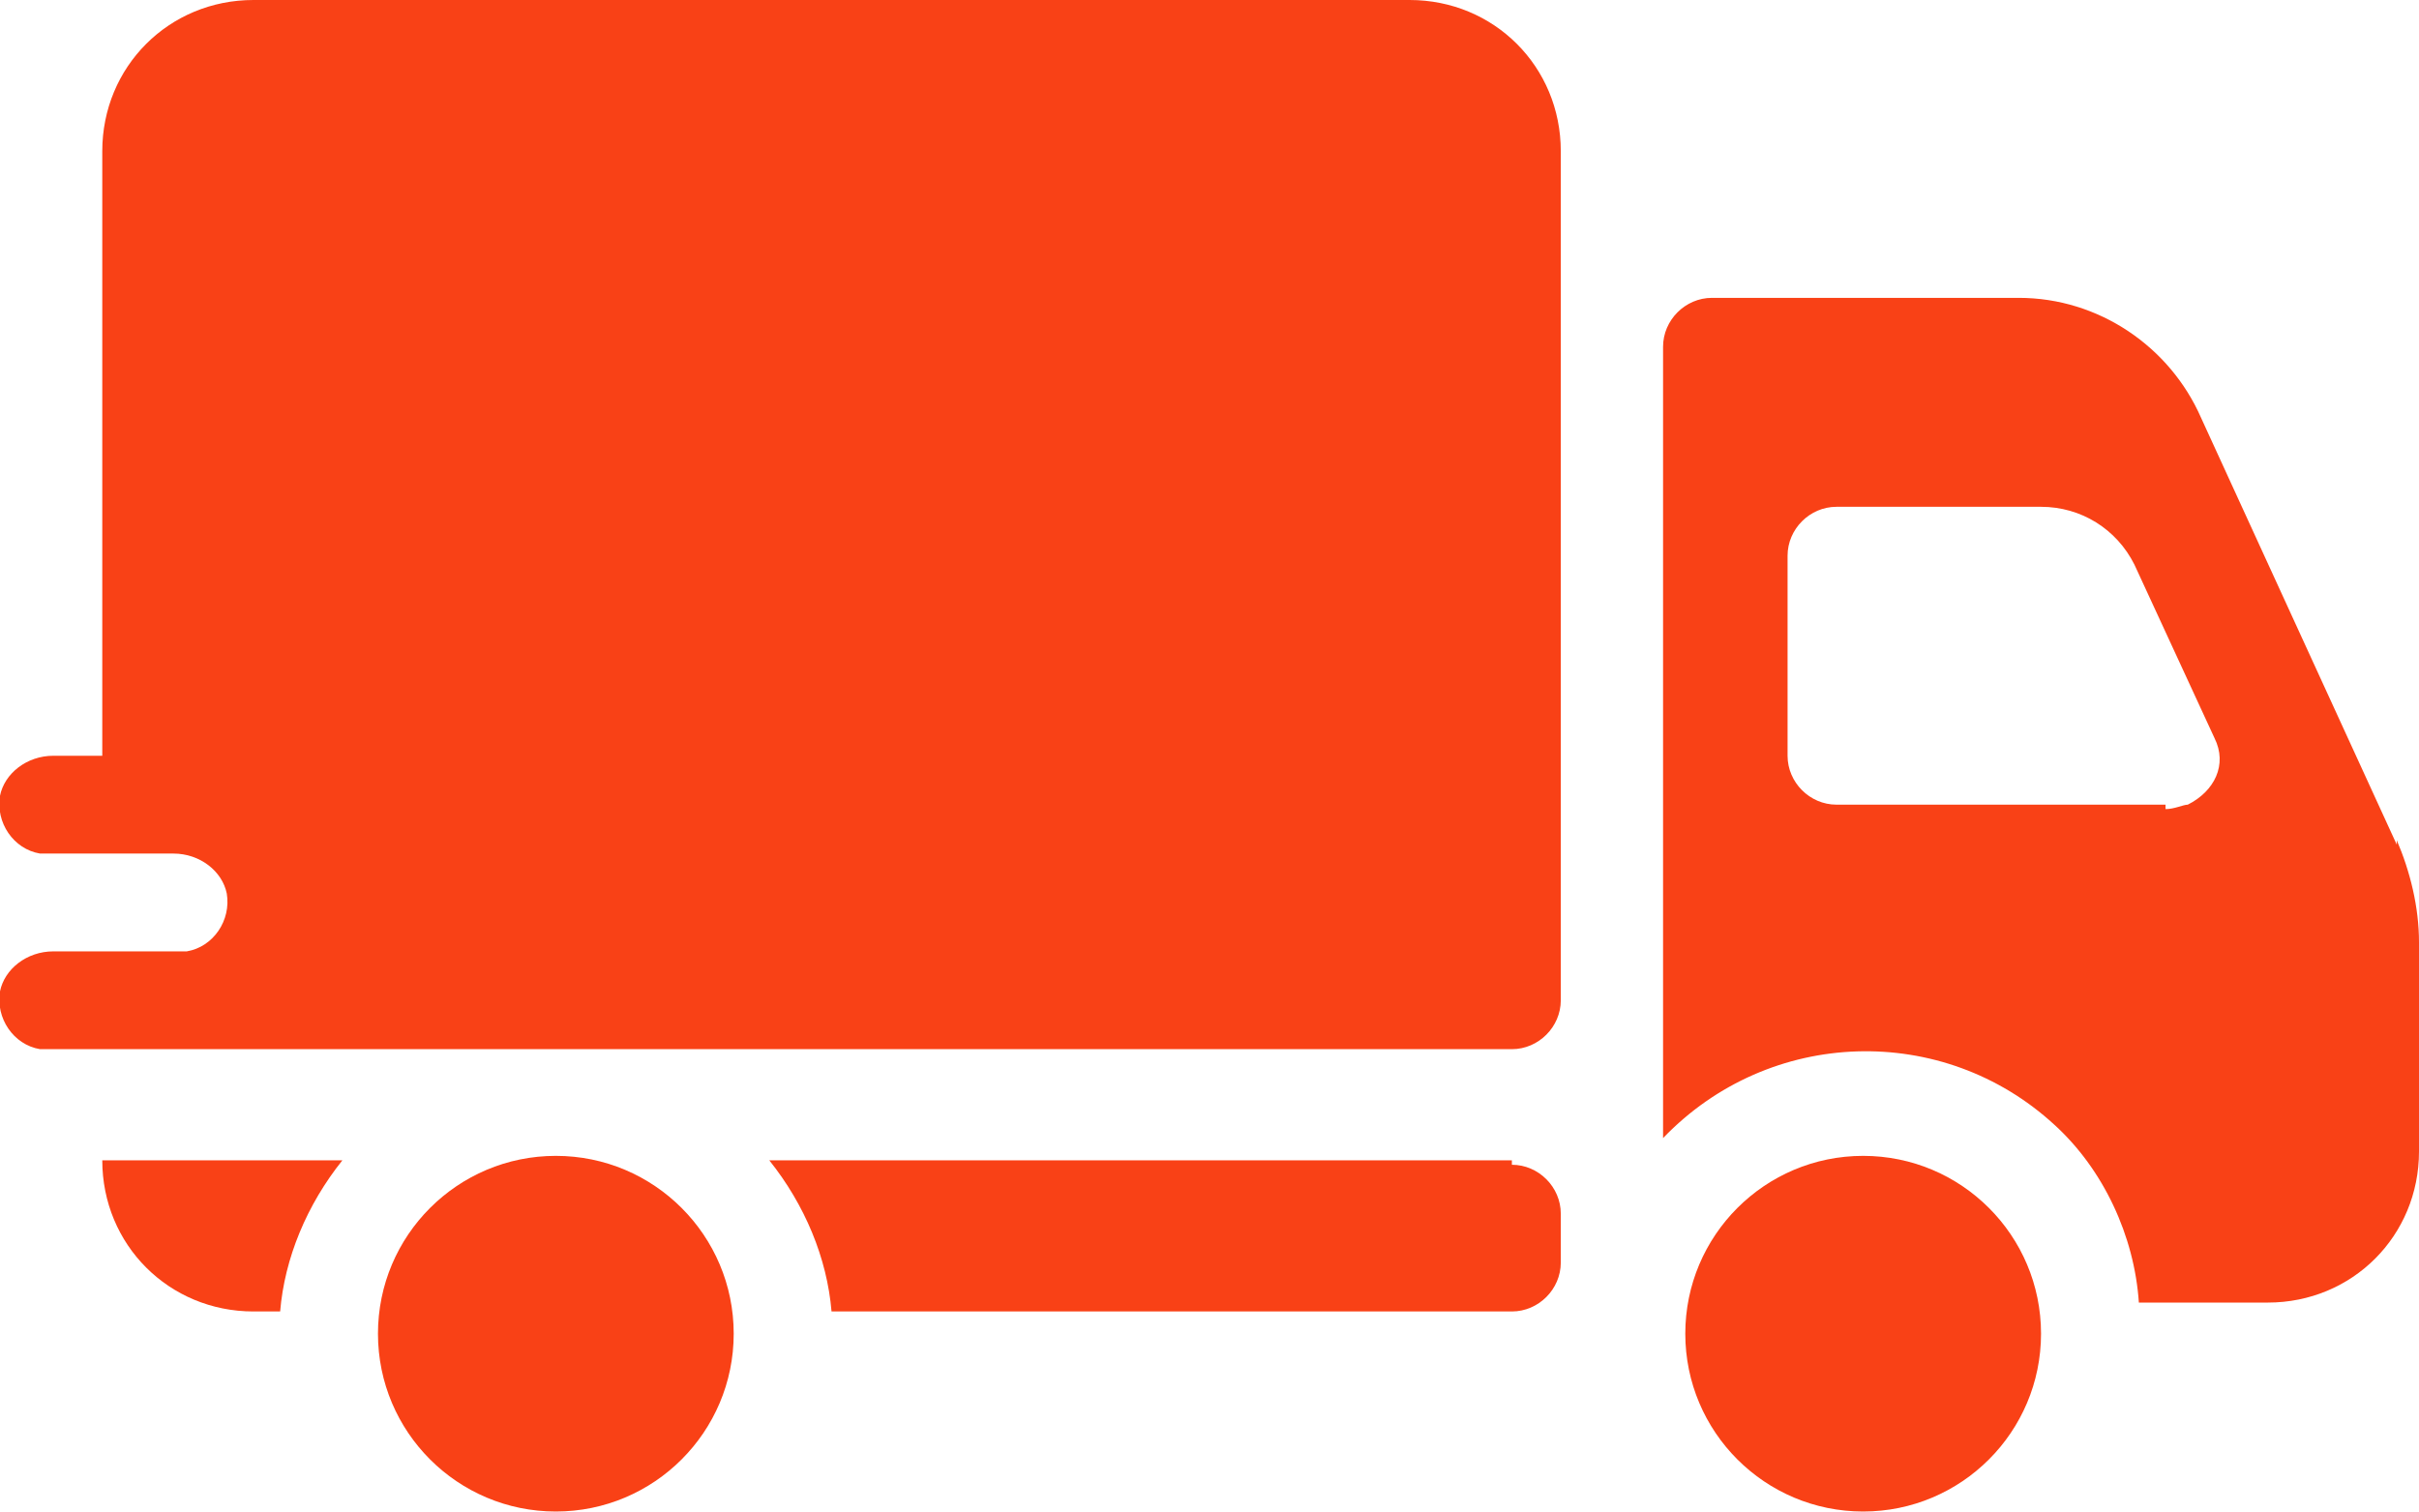
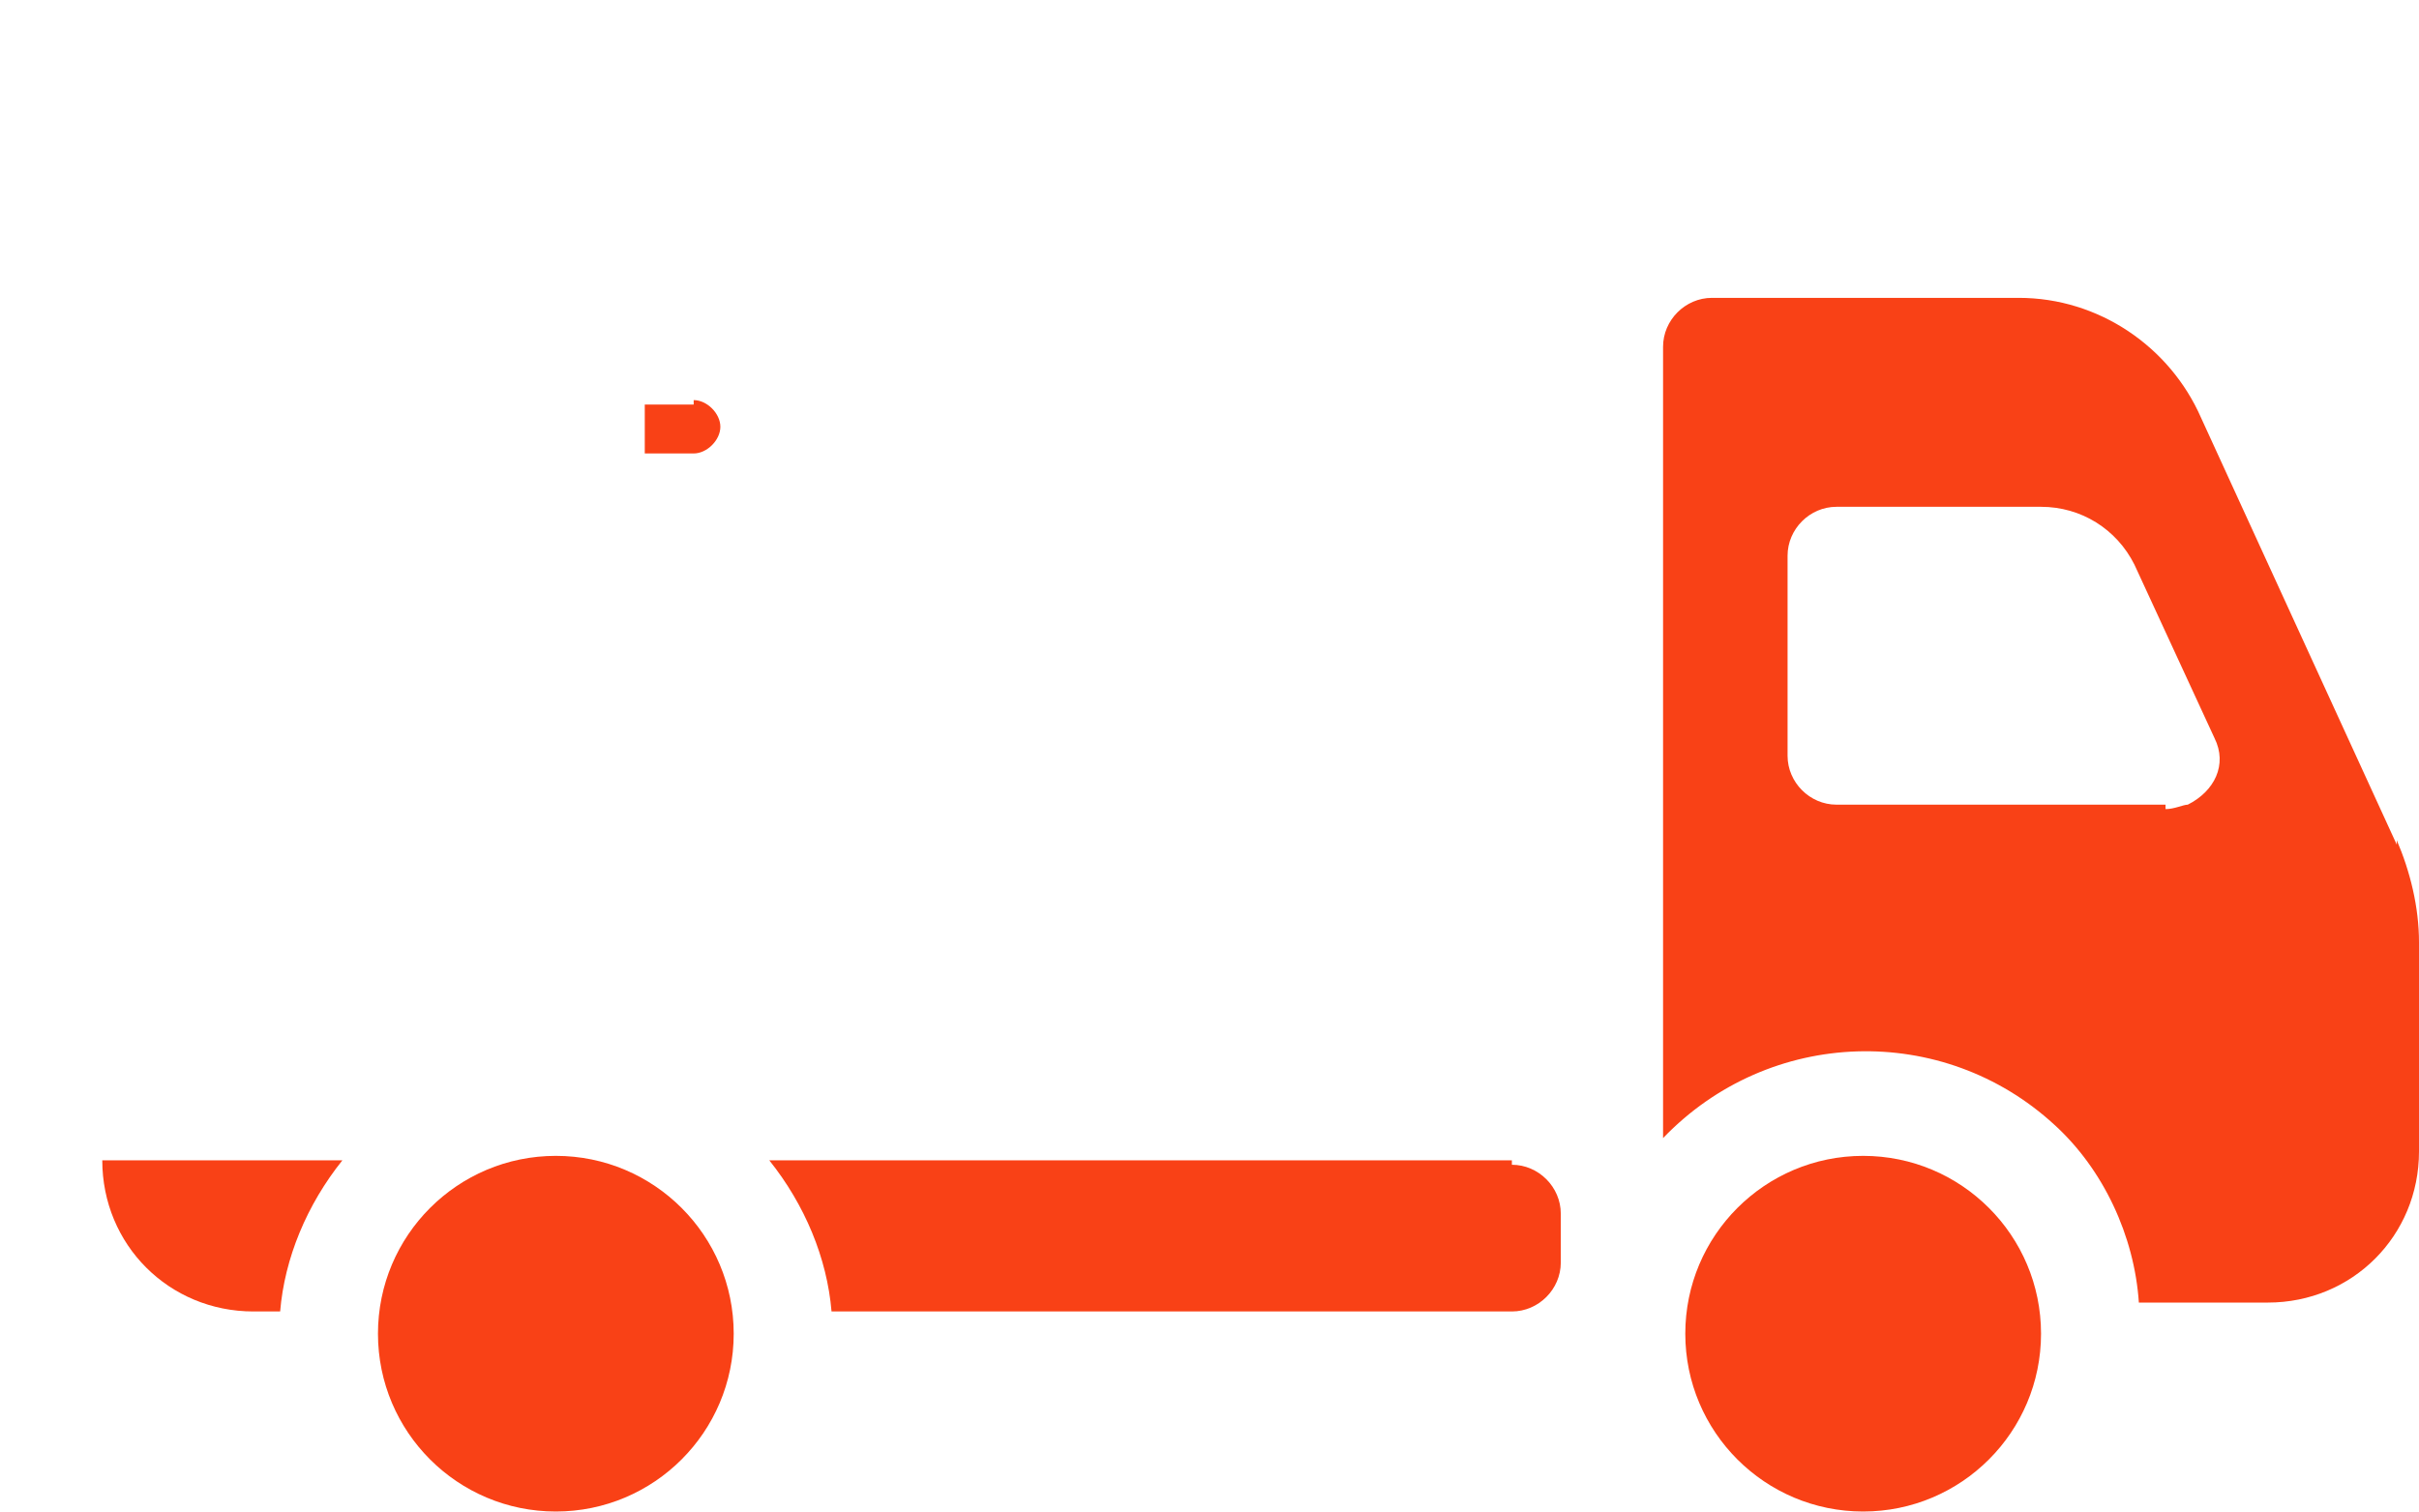
<svg xmlns="http://www.w3.org/2000/svg" id="Layer_1" data-name="Layer 1" width="54.4" height="34" version="1.1" viewBox="0 0 54.4 34">
  <defs>
    <style>
      .cls-1 {
        fill: #f94116;
        stroke-width: 0px;
      }
    </style>
  </defs>
  <path class="cls-1" d="M15.6,9.1h-1.1v1.1h1.1c.3,0,.6-.3.6-.6s-.3-.6-.6-.6h0Z" />
-   <path class="cls-1" d="M31.7,0H5.7c-1.9,0-3.4,1.5-3.4,3.4v13.6h-1.1c-.6,0-1.1.4-1.2.9-.1.6.3,1.2.9,1.3,0,0,.1,0,.2,0h2.8c.6,0,1.1.4,1.2.9.1.6-.3,1.2-.9,1.3,0,0-.1,0-.2,0H1.2c-.6,0-1.1.4-1.2.9-.1.6.3,1.2.9,1.3,0,0,.1,0,.2,0h32.9c.6,0,1.1-.5,1.1-1.1V3.4c0-1.9-1.5-3.4-3.4-3.4Z" />
  <path class="cls-1" d="M7.7,26.1H2.3c0,1.9,1.5,3.4,3.4,3.4h.6c.1-1.2.6-2.4,1.4-3.4Z" />
-   <path class="cls-1" d="M34,26.1h-16.7c.8,1,1.3,2.2,1.4,3.4h15.3c.6,0,1.1-.5,1.1-1.1v-1.1c0-.6-.5-1.1-1.1-1.1Z" />
+   <path class="cls-1" d="M34,26.1h-16.7c.8,1,1.3,2.2,1.4,3.4h15.3c.6,0,1.1-.5,1.1-1.1v-1.1c0-.6-.5-1.1-1.1-1.1" />
  <circle class="cls-1" cx="12.5" cy="30" r="4" />
  <path class="cls-1" d="M53.9,19l-4.4-9.6c-.7-1.6-2.3-2.7-4.1-2.7h-6.9c-.6,0-1.1.5-1.1,1.1h0v17.8c2.4-2.5,6.3-2.6,8.8-.3,1.1,1,1.8,2.5,1.9,4h2.9c1.9,0,3.4-1.5,3.4-3.4v-4.7c0-.8-.2-1.6-.5-2.3ZM48.7,18.1h-7.4c-.6,0-1.1-.5-1.1-1.1v-4.5c0-.6.5-1.1,1.1-1.1h4.6c.9,0,1.7.5,2.1,1.3l1.8,3.9c.3.6,0,1.2-.6,1.5-.1,0-.3.1-.5.1h0Z" />
  <circle class="cls-1" cx="41.9" cy="30" r="4" />
</svg>